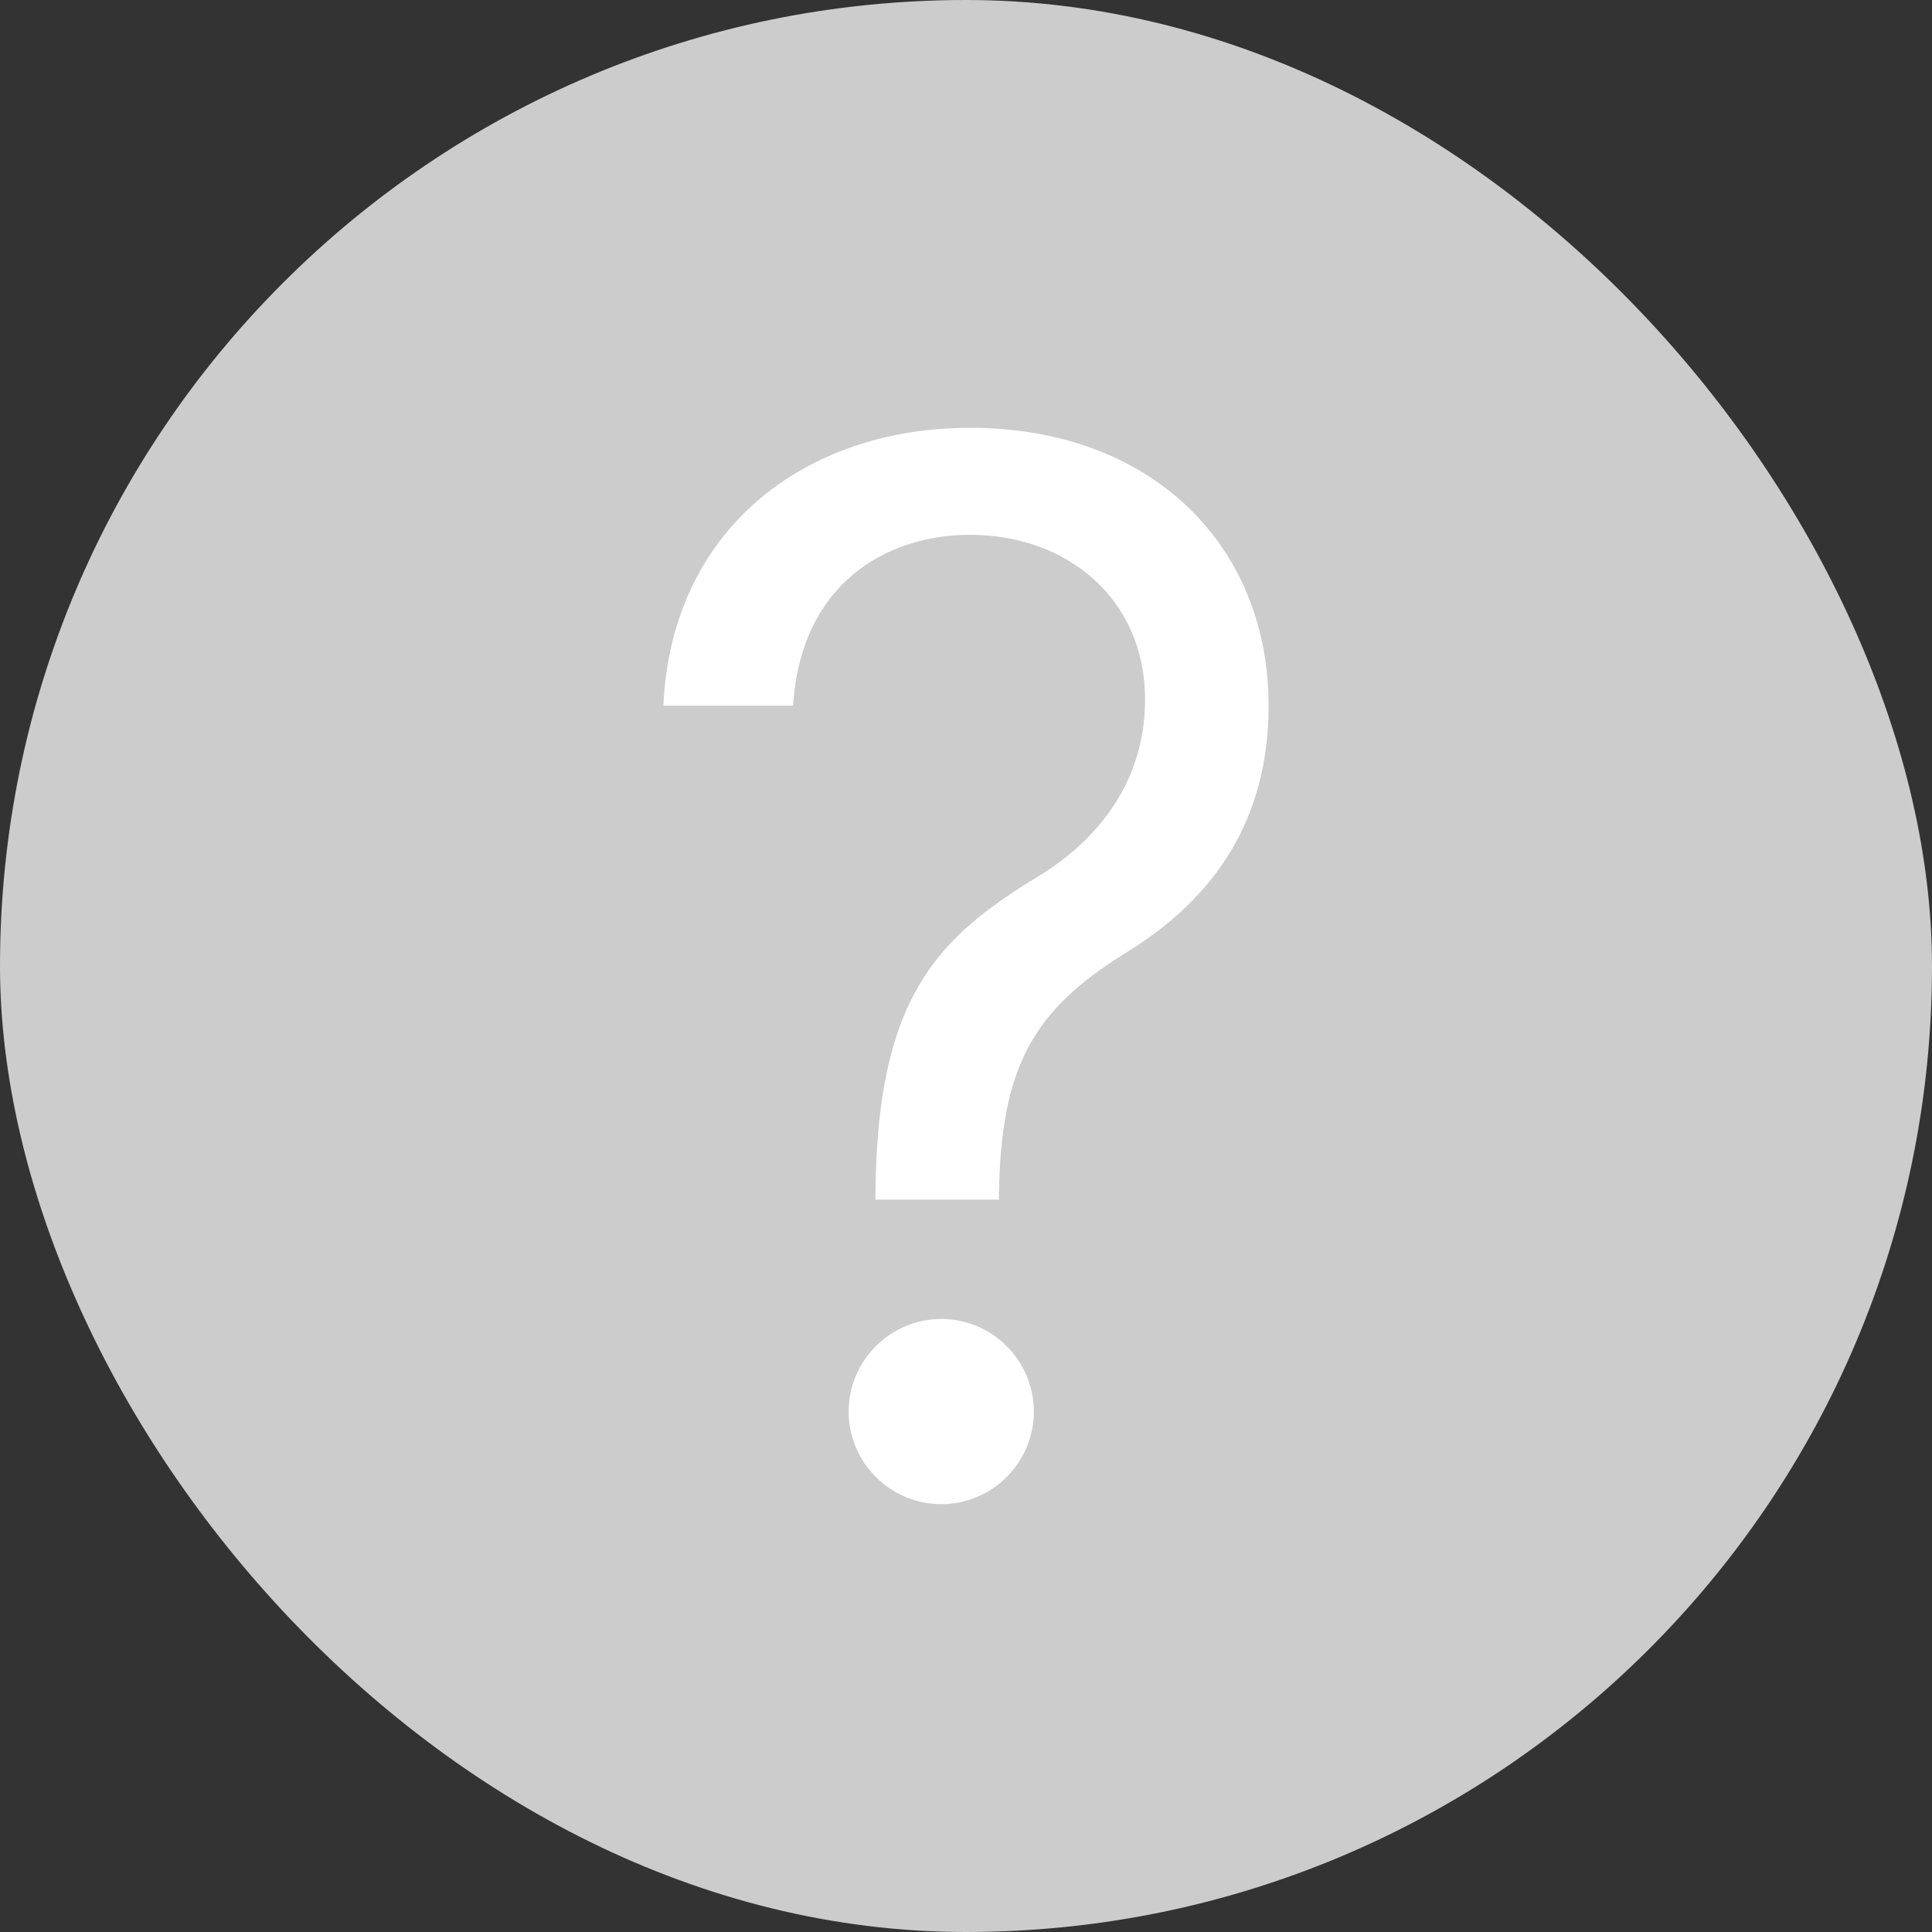
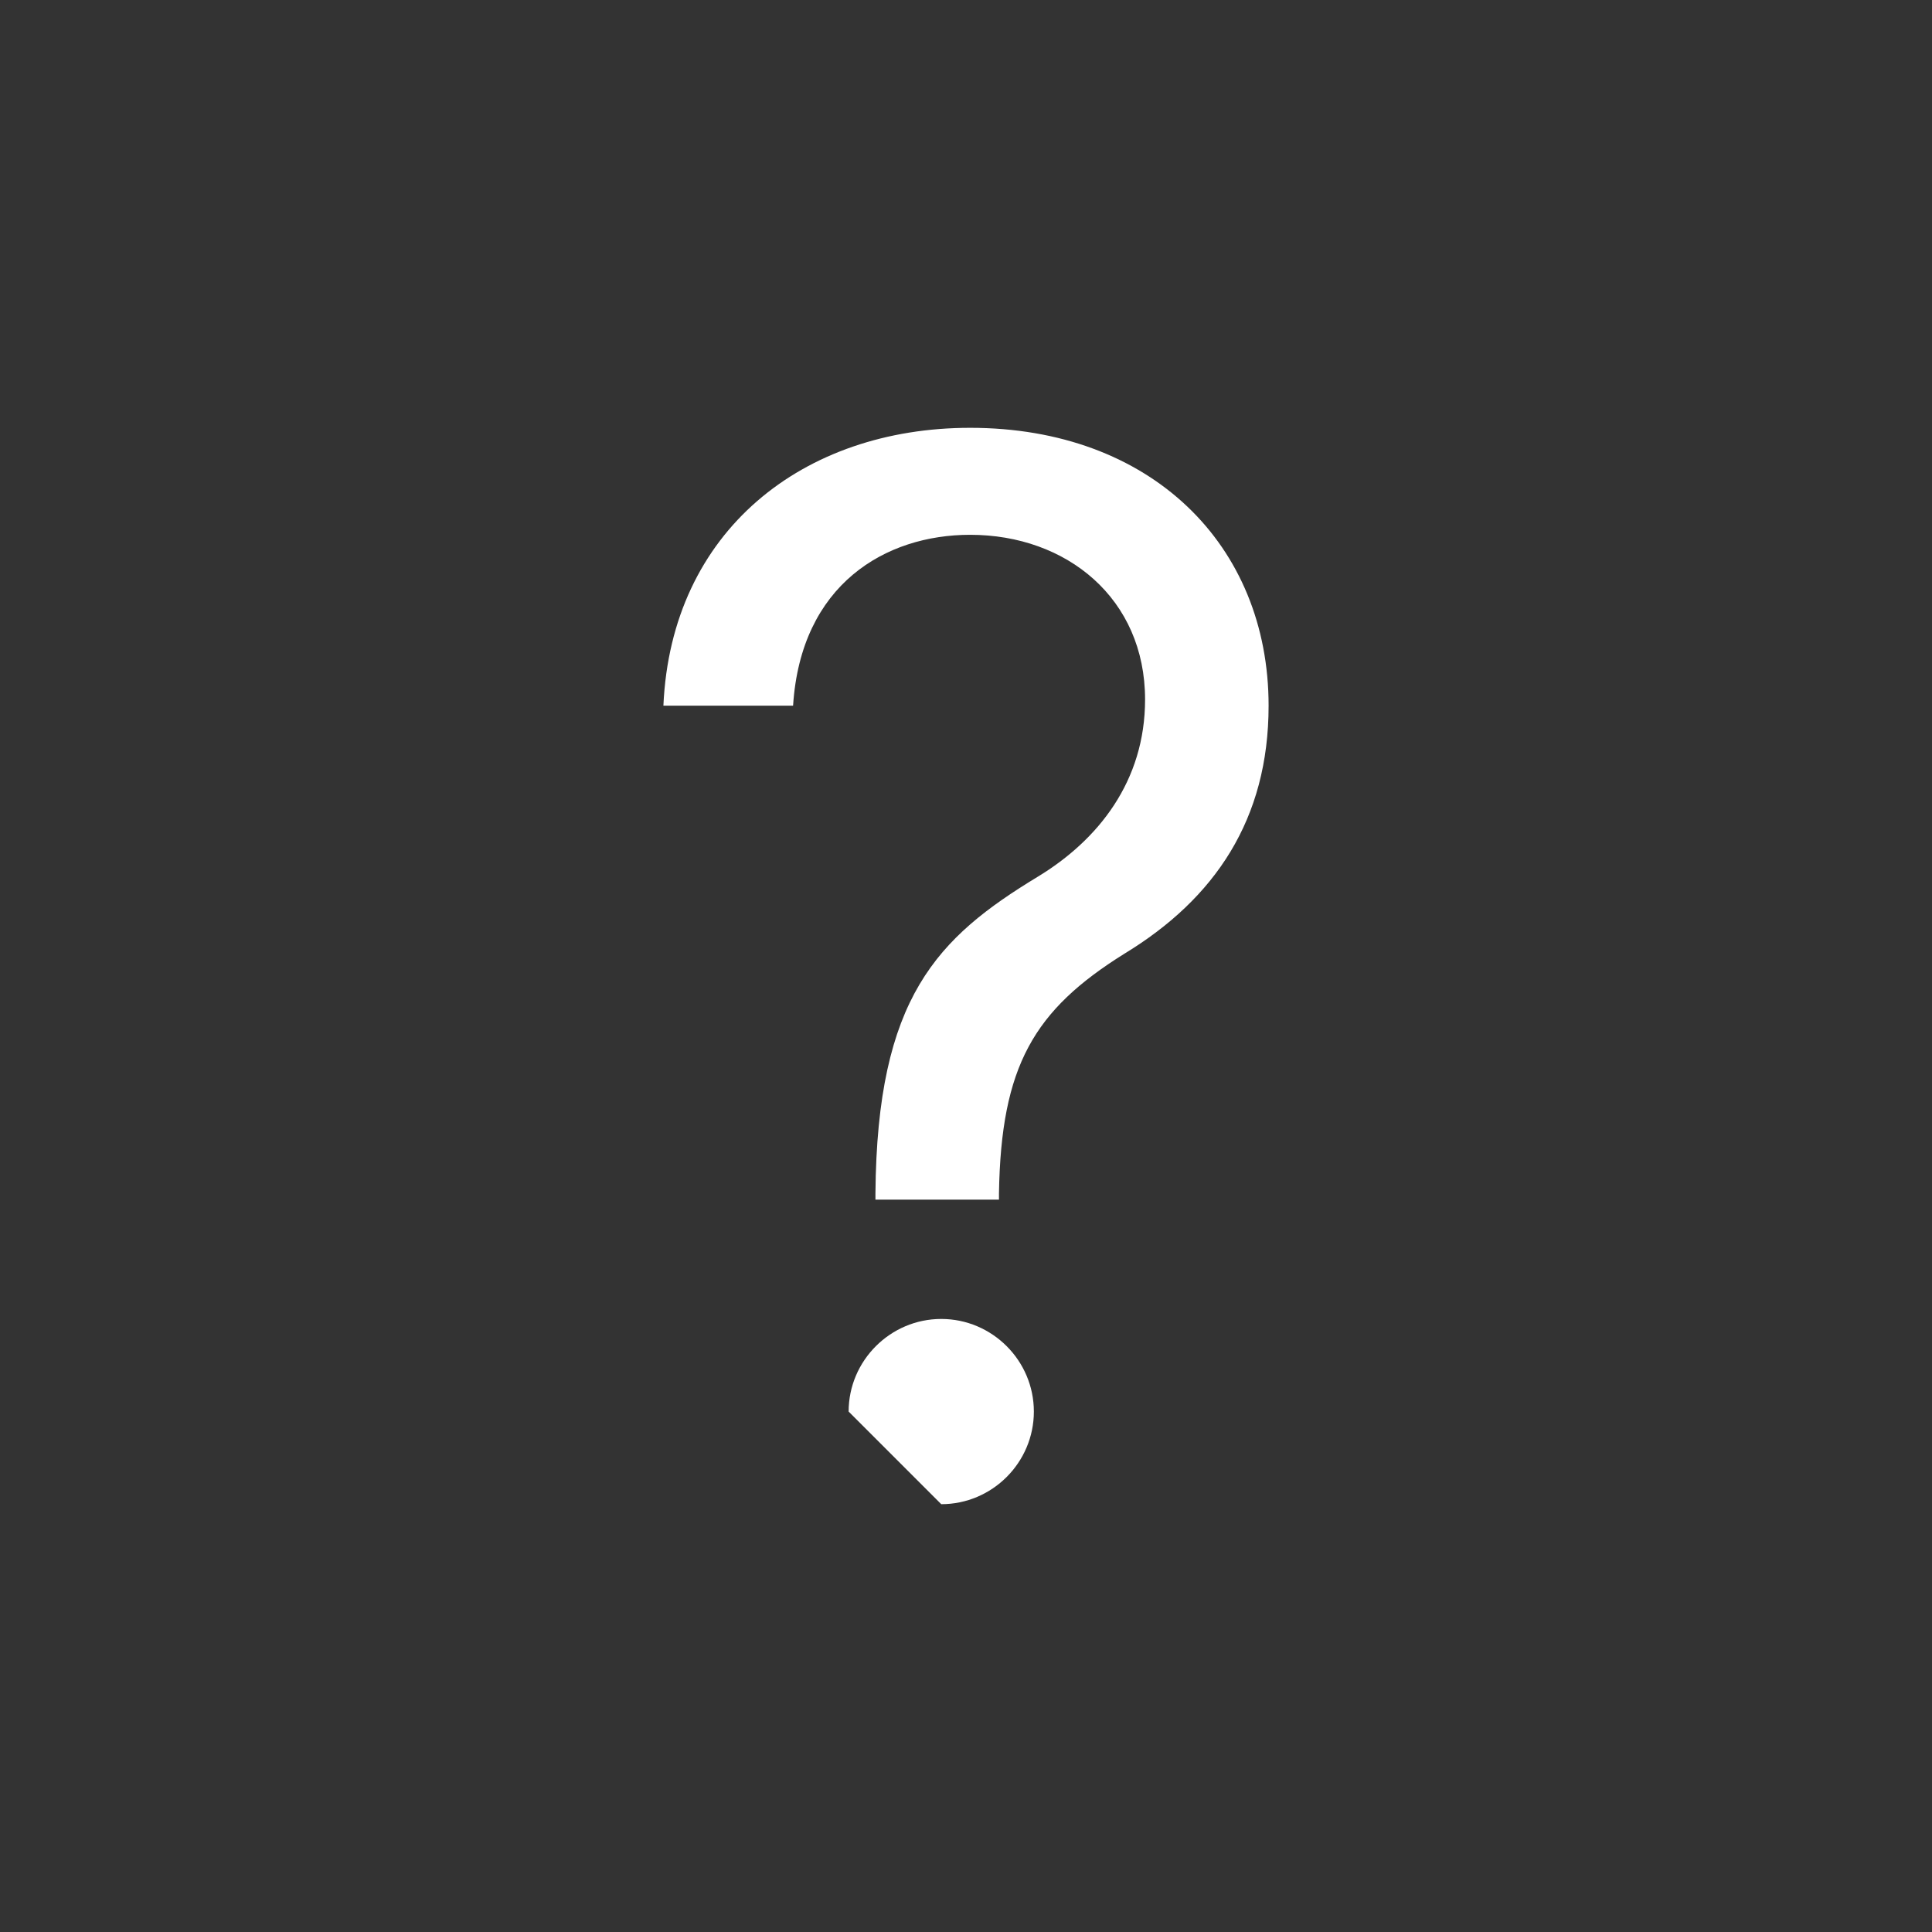
<svg xmlns="http://www.w3.org/2000/svg" width="16" height="16" viewBox="0 0 16 16" fill="none">
  <rect x="0" y="0" width="16" height="16" fill="#333333" stroke="none" />
-   <rect width="16" height="16" rx="8" fill="#CCCCCC" />
-   <path d="M7.25 9.935H8.273V9.884C8.29 8.827 8.562 8.366 9.312 7.898C10.062 7.442 10.506 6.785 10.506 5.844C10.506 4.514 9.534 3.543 8.034 3.543C6.653 3.543 5.558 4.395 5.494 5.844H6.568C6.632 4.838 7.335 4.429 8.034 4.429C8.835 4.429 9.483 4.957 9.483 5.793C9.483 6.47 9.095 6.956 8.597 7.259C7.761 7.766 7.263 8.26 7.25 9.884V9.935ZM7.795 12.457C8.217 12.457 8.562 12.112 8.562 11.69C8.562 11.268 8.217 10.923 7.795 10.923C7.374 10.923 7.028 11.268 7.028 11.69C7.028 12.112 7.374 12.457 7.795 12.457Z" fill="white" />
+   <path d="M7.25 9.935H8.273V9.884C8.29 8.827 8.562 8.366 9.312 7.898C10.062 7.442 10.506 6.785 10.506 5.844C10.506 4.514 9.534 3.543 8.034 3.543C6.653 3.543 5.558 4.395 5.494 5.844H6.568C6.632 4.838 7.335 4.429 8.034 4.429C8.835 4.429 9.483 4.957 9.483 5.793C9.483 6.47 9.095 6.956 8.597 7.259C7.761 7.766 7.263 8.26 7.25 9.884V9.935ZM7.795 12.457C8.217 12.457 8.562 12.112 8.562 11.69C8.562 11.268 8.217 10.923 7.795 10.923C7.374 10.923 7.028 11.268 7.028 11.69Z" fill="white" />
</svg>